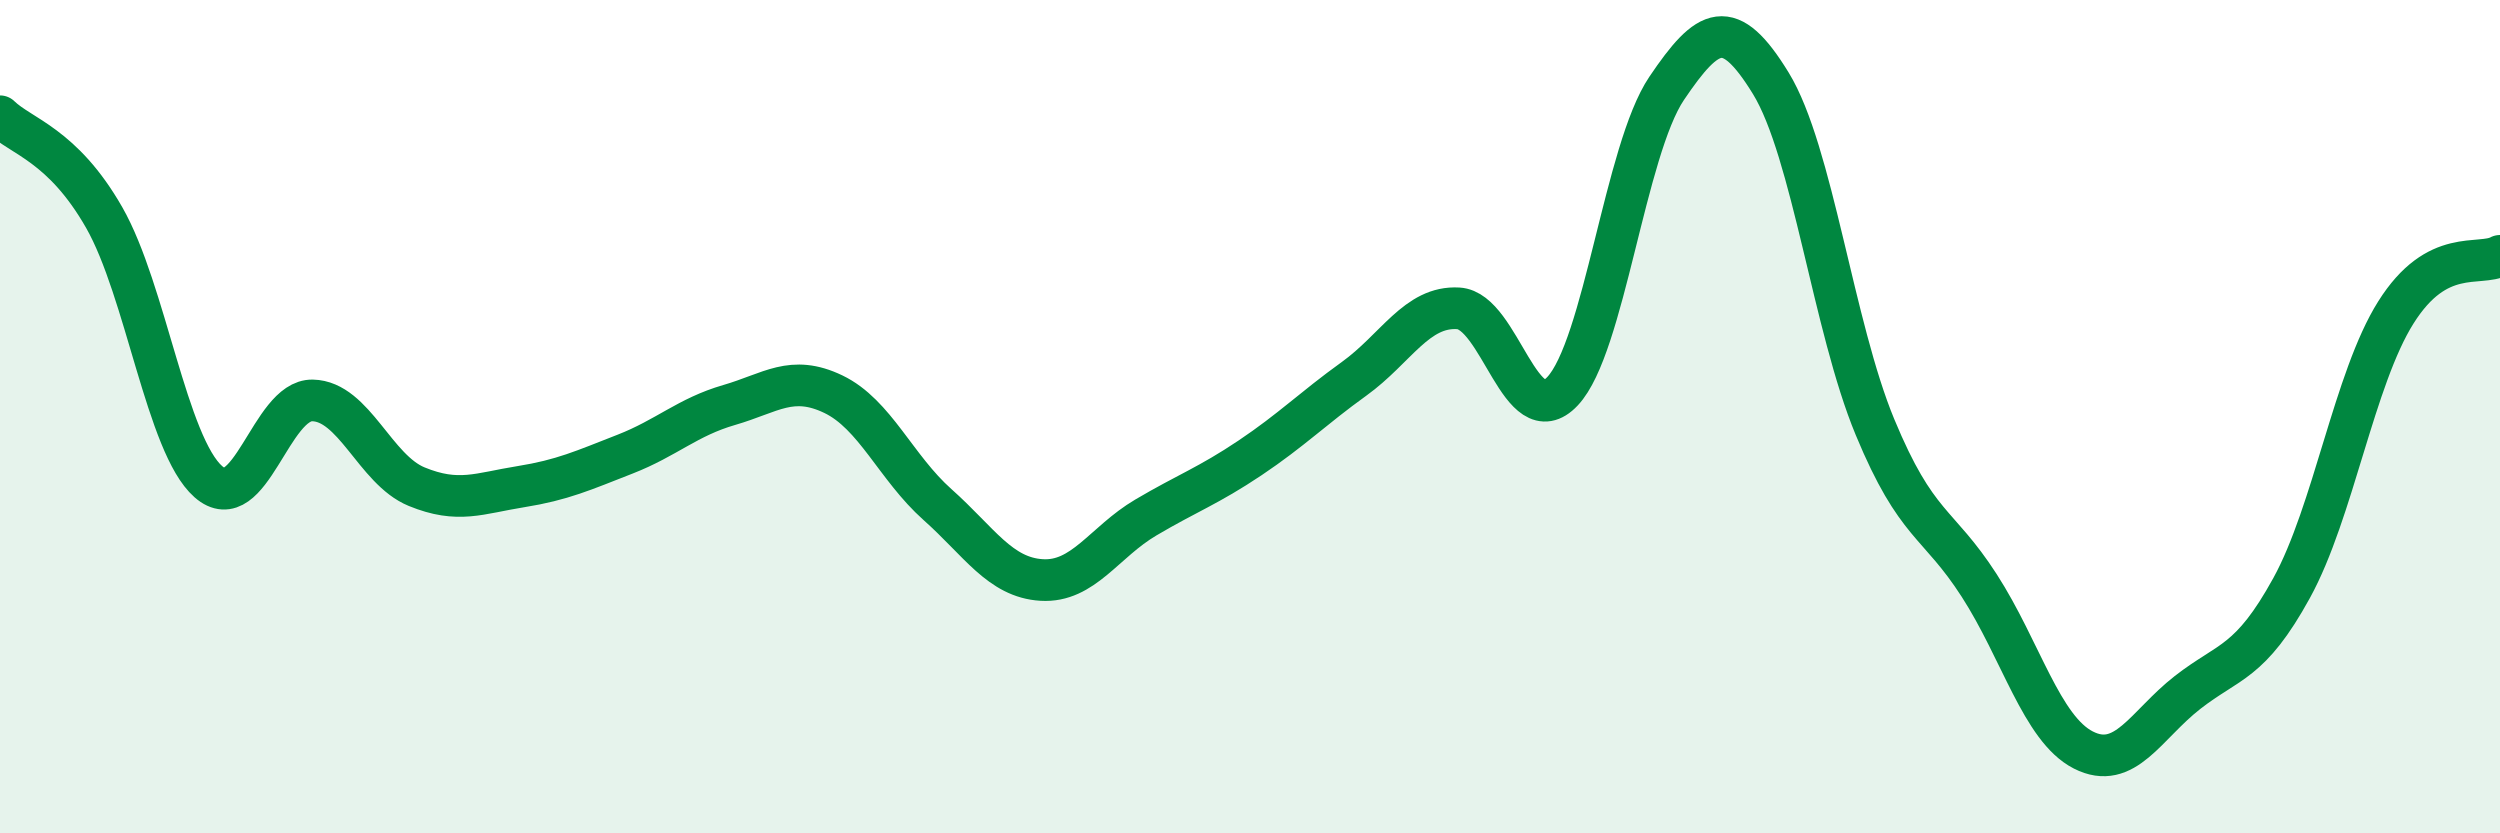
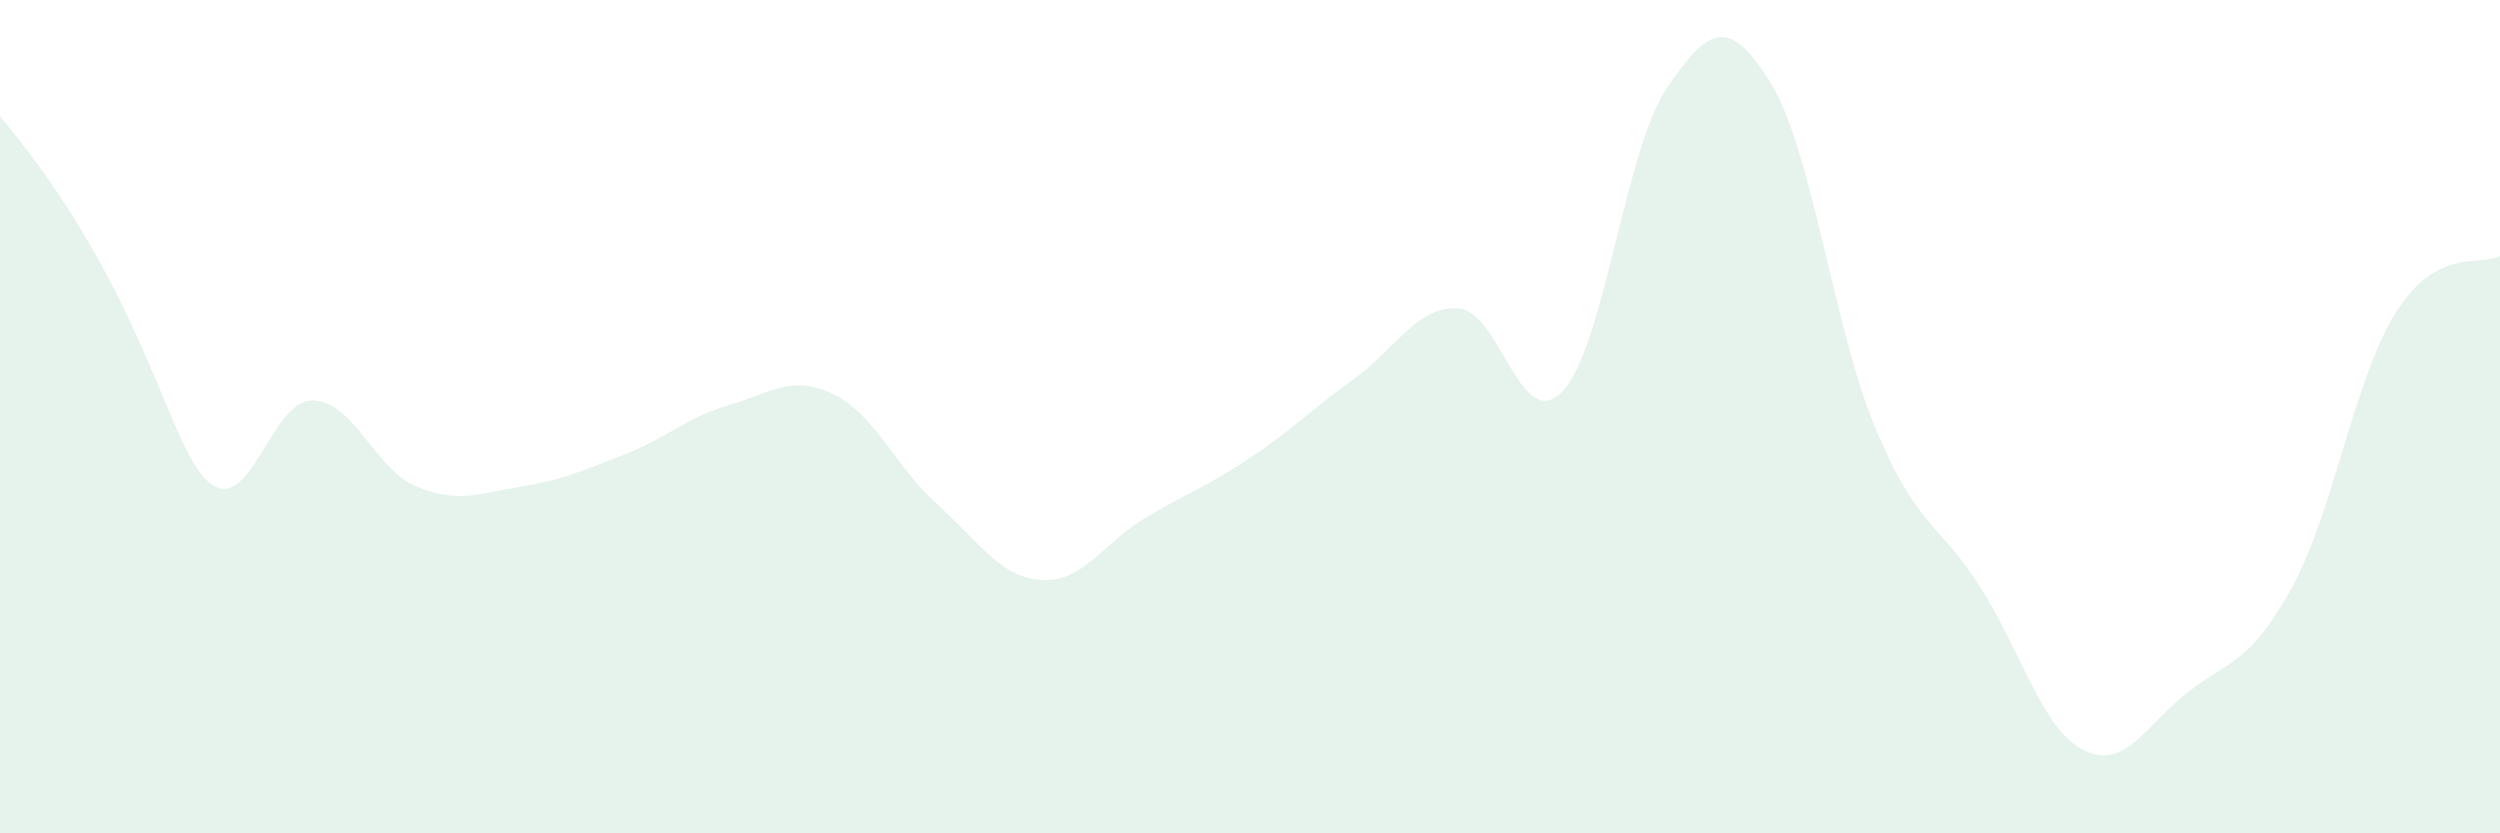
<svg xmlns="http://www.w3.org/2000/svg" width="60" height="20" viewBox="0 0 60 20">
-   <path d="M 0,2.79 C 0.5,3.28 1.5,3.47 2.5,5.22 C 3.5,6.97 4,10.68 5,11.56 C 6,12.44 6.5,9.59 7.5,9.61 C 8.5,9.63 9,11.27 10,11.68 C 11,12.09 11.5,11.84 12.5,11.68 C 13.5,11.52 14,11.29 15,10.9 C 16,10.51 16.5,10.01 17.5,9.72 C 18.5,9.43 19,8.98 20,9.46 C 21,9.94 21.5,11.22 22.5,12.11 C 23.5,13 24,13.86 25,13.92 C 26,13.98 26.5,13.01 27.5,12.42 C 28.5,11.83 29,11.66 30,10.99 C 31,10.32 31.5,9.81 32.5,9.09 C 33.5,8.37 34,7.34 35,7.4 C 36,7.46 36.5,10.45 37.5,9.39 C 38.5,8.33 39,3.6 40,2.12 C 41,0.64 41.5,0.37 42.5,2 C 43.5,3.63 44,7.84 45,10.25 C 46,12.66 46.5,12.5 47.5,14.05 C 48.5,15.6 49,17.49 50,18 C 51,18.51 51.5,17.4 52.5,16.62 C 53.5,15.84 54,15.93 55,14.11 C 56,12.29 56.5,9.09 57.5,7.5 C 58.5,5.91 59.5,6.41 60,6.14L60 20L0 20Z" fill="#008740" opacity="0.1" stroke-linecap="round" stroke-linejoin="round" />
-   <path d="M 0,2.79 C 0.5,3.28 1.5,3.47 2.5,5.22 C 3.5,6.97 4,10.68 5,11.56 C 6,12.44 6.5,9.59 7.5,9.61 C 8.5,9.63 9,11.27 10,11.68 C 11,12.09 11.5,11.84 12.5,11.68 C 13.5,11.52 14,11.29 15,10.9 C 16,10.51 16.5,10.01 17.5,9.72 C 18.5,9.43 19,8.98 20,9.46 C 21,9.94 21.5,11.22 22.5,12.11 C 23.5,13 24,13.86 25,13.92 C 26,13.98 26.5,13.01 27.5,12.42 C 28.5,11.83 29,11.66 30,10.99 C 31,10.32 31.5,9.81 32.5,9.09 C 33.5,8.37 34,7.34 35,7.4 C 36,7.46 36.5,10.45 37.5,9.39 C 38.5,8.33 39,3.6 40,2.12 C 41,0.64 41.5,0.37 42.5,2 C 43.5,3.63 44,7.84 45,10.25 C 46,12.66 46.5,12.5 47.5,14.05 C 48.5,15.6 49,17.49 50,18 C 51,18.51 51.5,17.4 52.5,16.62 C 53.5,15.84 54,15.93 55,14.11 C 56,12.29 56.5,9.09 57.5,7.5 C 58.5,5.91 59.5,6.41 60,6.14" stroke="#008740" stroke-width="1" fill="none" stroke-linecap="round" stroke-linejoin="round" />
+   <path d="M 0,2.79 C 3.5,6.97 4,10.68 5,11.56 C 6,12.44 6.5,9.59 7.5,9.61 C 8.5,9.63 9,11.27 10,11.68 C 11,12.09 11.5,11.84 12.5,11.68 C 13.5,11.52 14,11.29 15,10.9 C 16,10.51 16.5,10.01 17.5,9.72 C 18.5,9.43 19,8.98 20,9.46 C 21,9.94 21.5,11.22 22.5,12.11 C 23.5,13 24,13.86 25,13.92 C 26,13.98 26.5,13.01 27.5,12.42 C 28.5,11.83 29,11.66 30,10.99 C 31,10.32 31.5,9.81 32.5,9.09 C 33.5,8.37 34,7.34 35,7.4 C 36,7.46 36.5,10.45 37.5,9.39 C 38.5,8.33 39,3.6 40,2.12 C 41,0.64 41.5,0.37 42.5,2 C 43.5,3.63 44,7.84 45,10.25 C 46,12.66 46.5,12.5 47.5,14.05 C 48.5,15.6 49,17.49 50,18 C 51,18.51 51.5,17.4 52.5,16.62 C 53.5,15.84 54,15.93 55,14.11 C 56,12.29 56.5,9.09 57.5,7.5 C 58.5,5.91 59.5,6.41 60,6.14L60 20L0 20Z" fill="#008740" opacity="0.1" stroke-linecap="round" stroke-linejoin="round" />
</svg>